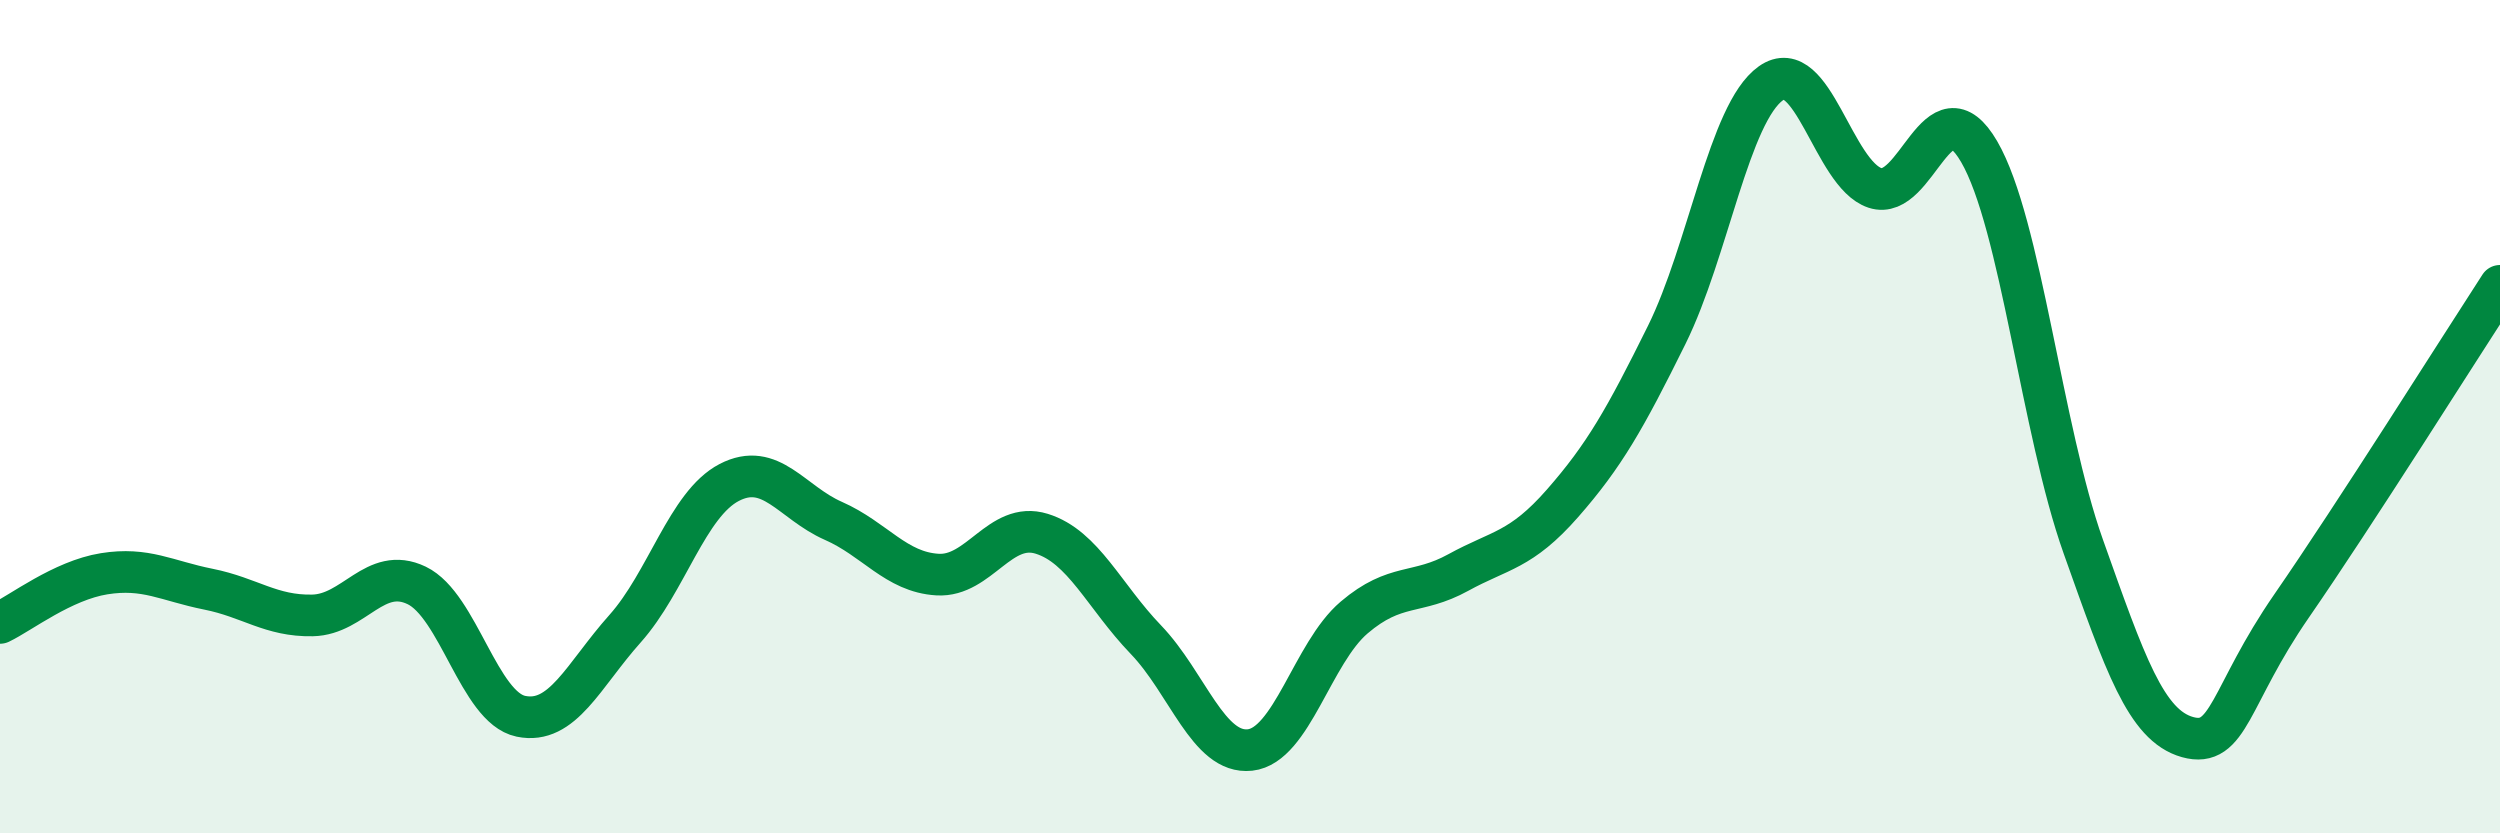
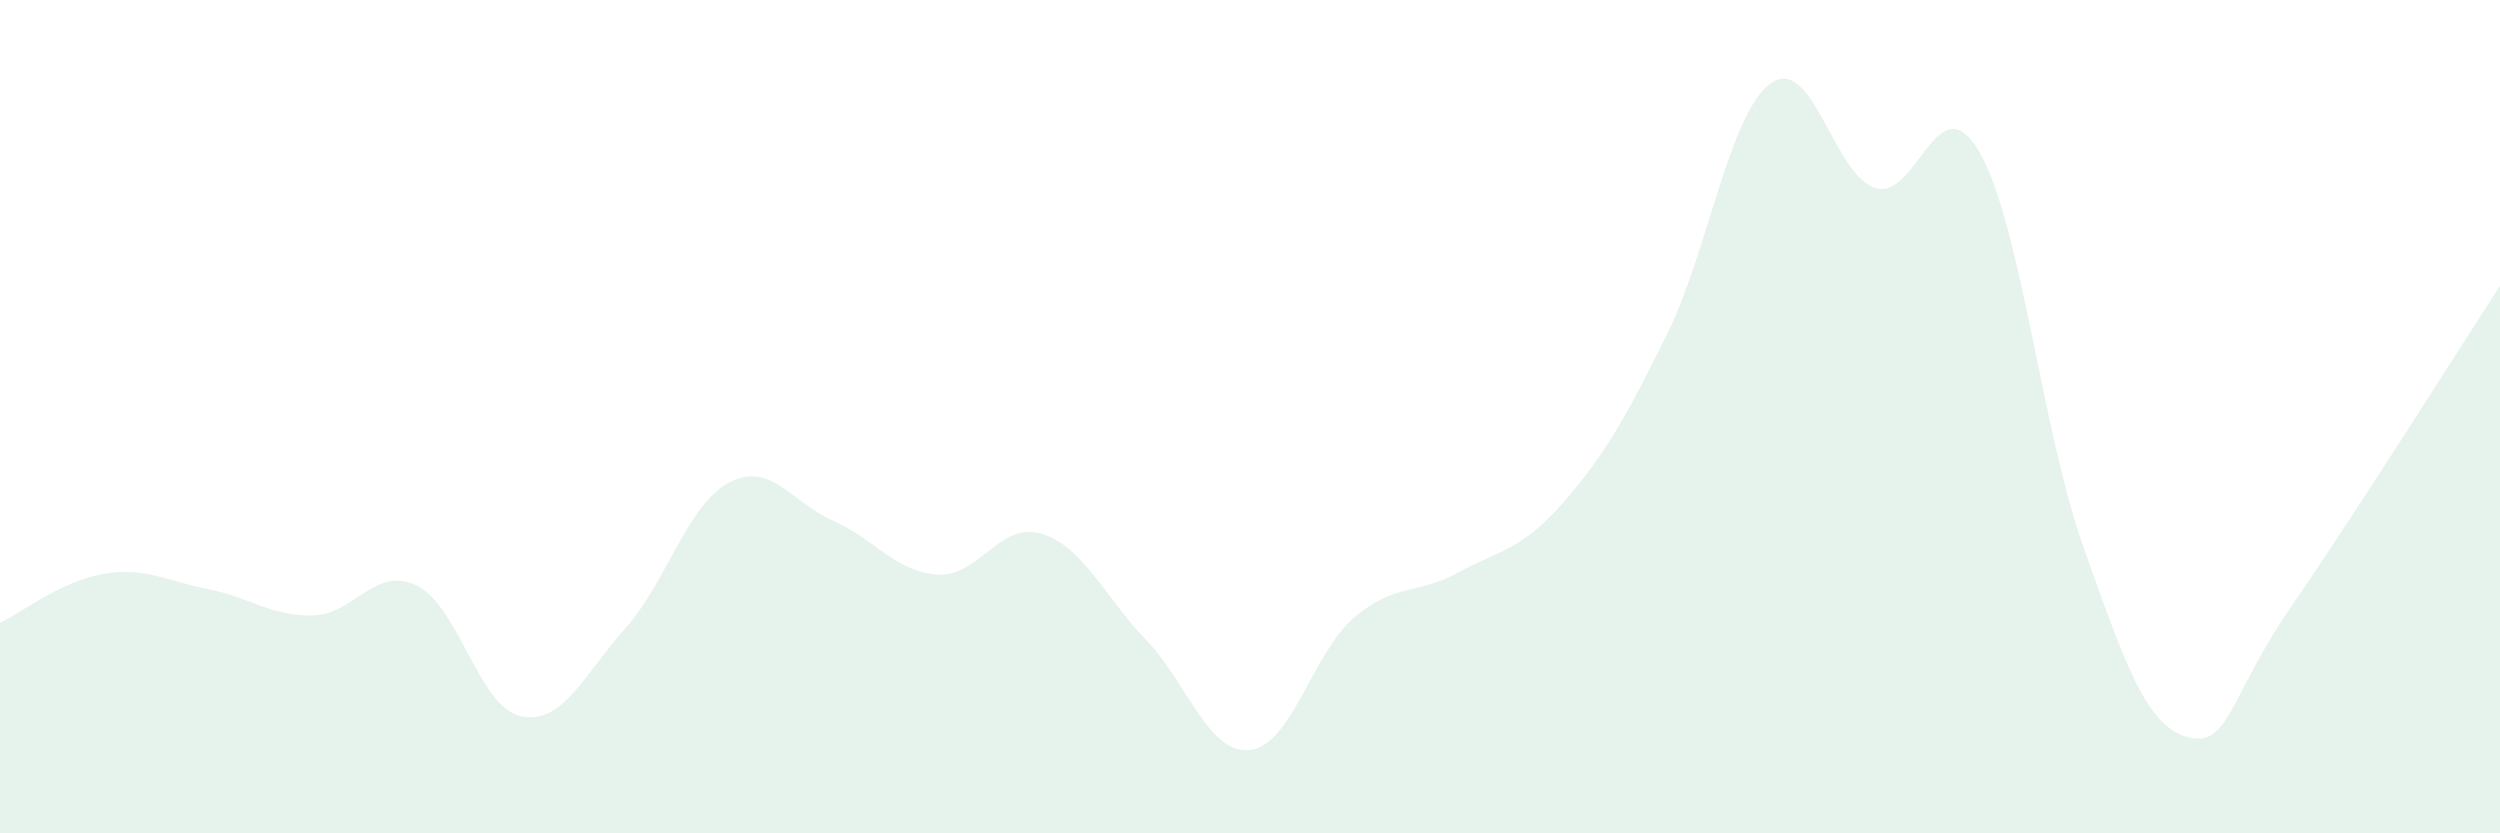
<svg xmlns="http://www.w3.org/2000/svg" width="60" height="20" viewBox="0 0 60 20">
  <path d="M 0,14.95 C 0.5,14.71 1.5,13.93 2.5,13.77 C 3.5,13.61 4,13.94 5,14.14 C 6,14.34 6.5,14.79 7.5,14.77 C 8.5,14.75 9,13.57 10,14.05 C 11,14.53 11.5,16.98 12.5,17.19 C 13.5,17.4 14,16.21 15,15.09 C 16,13.97 16.5,12.1 17.5,11.58 C 18.5,11.06 19,12.06 20,12.5 C 21,12.94 21.5,13.73 22.5,13.79 C 23.5,13.85 24,12.5 25,12.81 C 26,13.12 26.5,14.31 27.5,15.35 C 28.5,16.39 29,18.11 30,18 C 31,17.89 31.5,15.67 32.5,14.82 C 33.5,13.97 34,14.29 35,13.74 C 36,13.19 36.5,13.22 37.5,12.08 C 38.5,10.94 39,10.06 40,8.04 C 41,6.02 41.5,2.71 42.5,2 C 43.5,1.29 44,4.18 45,4.51 C 46,4.84 46.5,1.92 47.5,3.64 C 48.5,5.36 49,10.31 50,13.12 C 51,15.93 51.5,17.41 52.5,17.69 C 53.5,17.97 53.5,16.71 55,14.54 C 56.5,12.37 59,8.4 60,6.86L60 20L0 20Z" fill="#008740" opacity="0.1" stroke-linecap="round" stroke-linejoin="round" />
-   <path d="M 0,14.95 C 0.5,14.71 1.5,13.93 2.5,13.77 C 3.5,13.61 4,13.94 5,14.14 C 6,14.34 6.5,14.79 7.5,14.77 C 8.5,14.75 9,13.57 10,14.05 C 11,14.53 11.5,16.98 12.5,17.19 C 13.5,17.4 14,16.21 15,15.09 C 16,13.97 16.5,12.1 17.5,11.58 C 18.5,11.06 19,12.06 20,12.5 C 21,12.94 21.5,13.73 22.5,13.79 C 23.5,13.85 24,12.5 25,12.81 C 26,13.12 26.5,14.31 27.5,15.35 C 28.5,16.39 29,18.11 30,18 C 31,17.89 31.5,15.67 32.5,14.82 C 33.5,13.97 34,14.29 35,13.74 C 36,13.19 36.5,13.22 37.5,12.08 C 38.5,10.94 39,10.06 40,8.04 C 41,6.02 41.5,2.71 42.5,2 C 43.5,1.29 44,4.18 45,4.51 C 46,4.84 46.5,1.92 47.5,3.64 C 48.5,5.36 49,10.31 50,13.12 C 51,15.93 51.5,17.41 52.5,17.69 C 53.5,17.97 53.5,16.71 55,14.54 C 56.5,12.37 59,8.4 60,6.86" stroke="#008740" stroke-width="1" fill="none" stroke-linecap="round" stroke-linejoin="round" />
</svg>